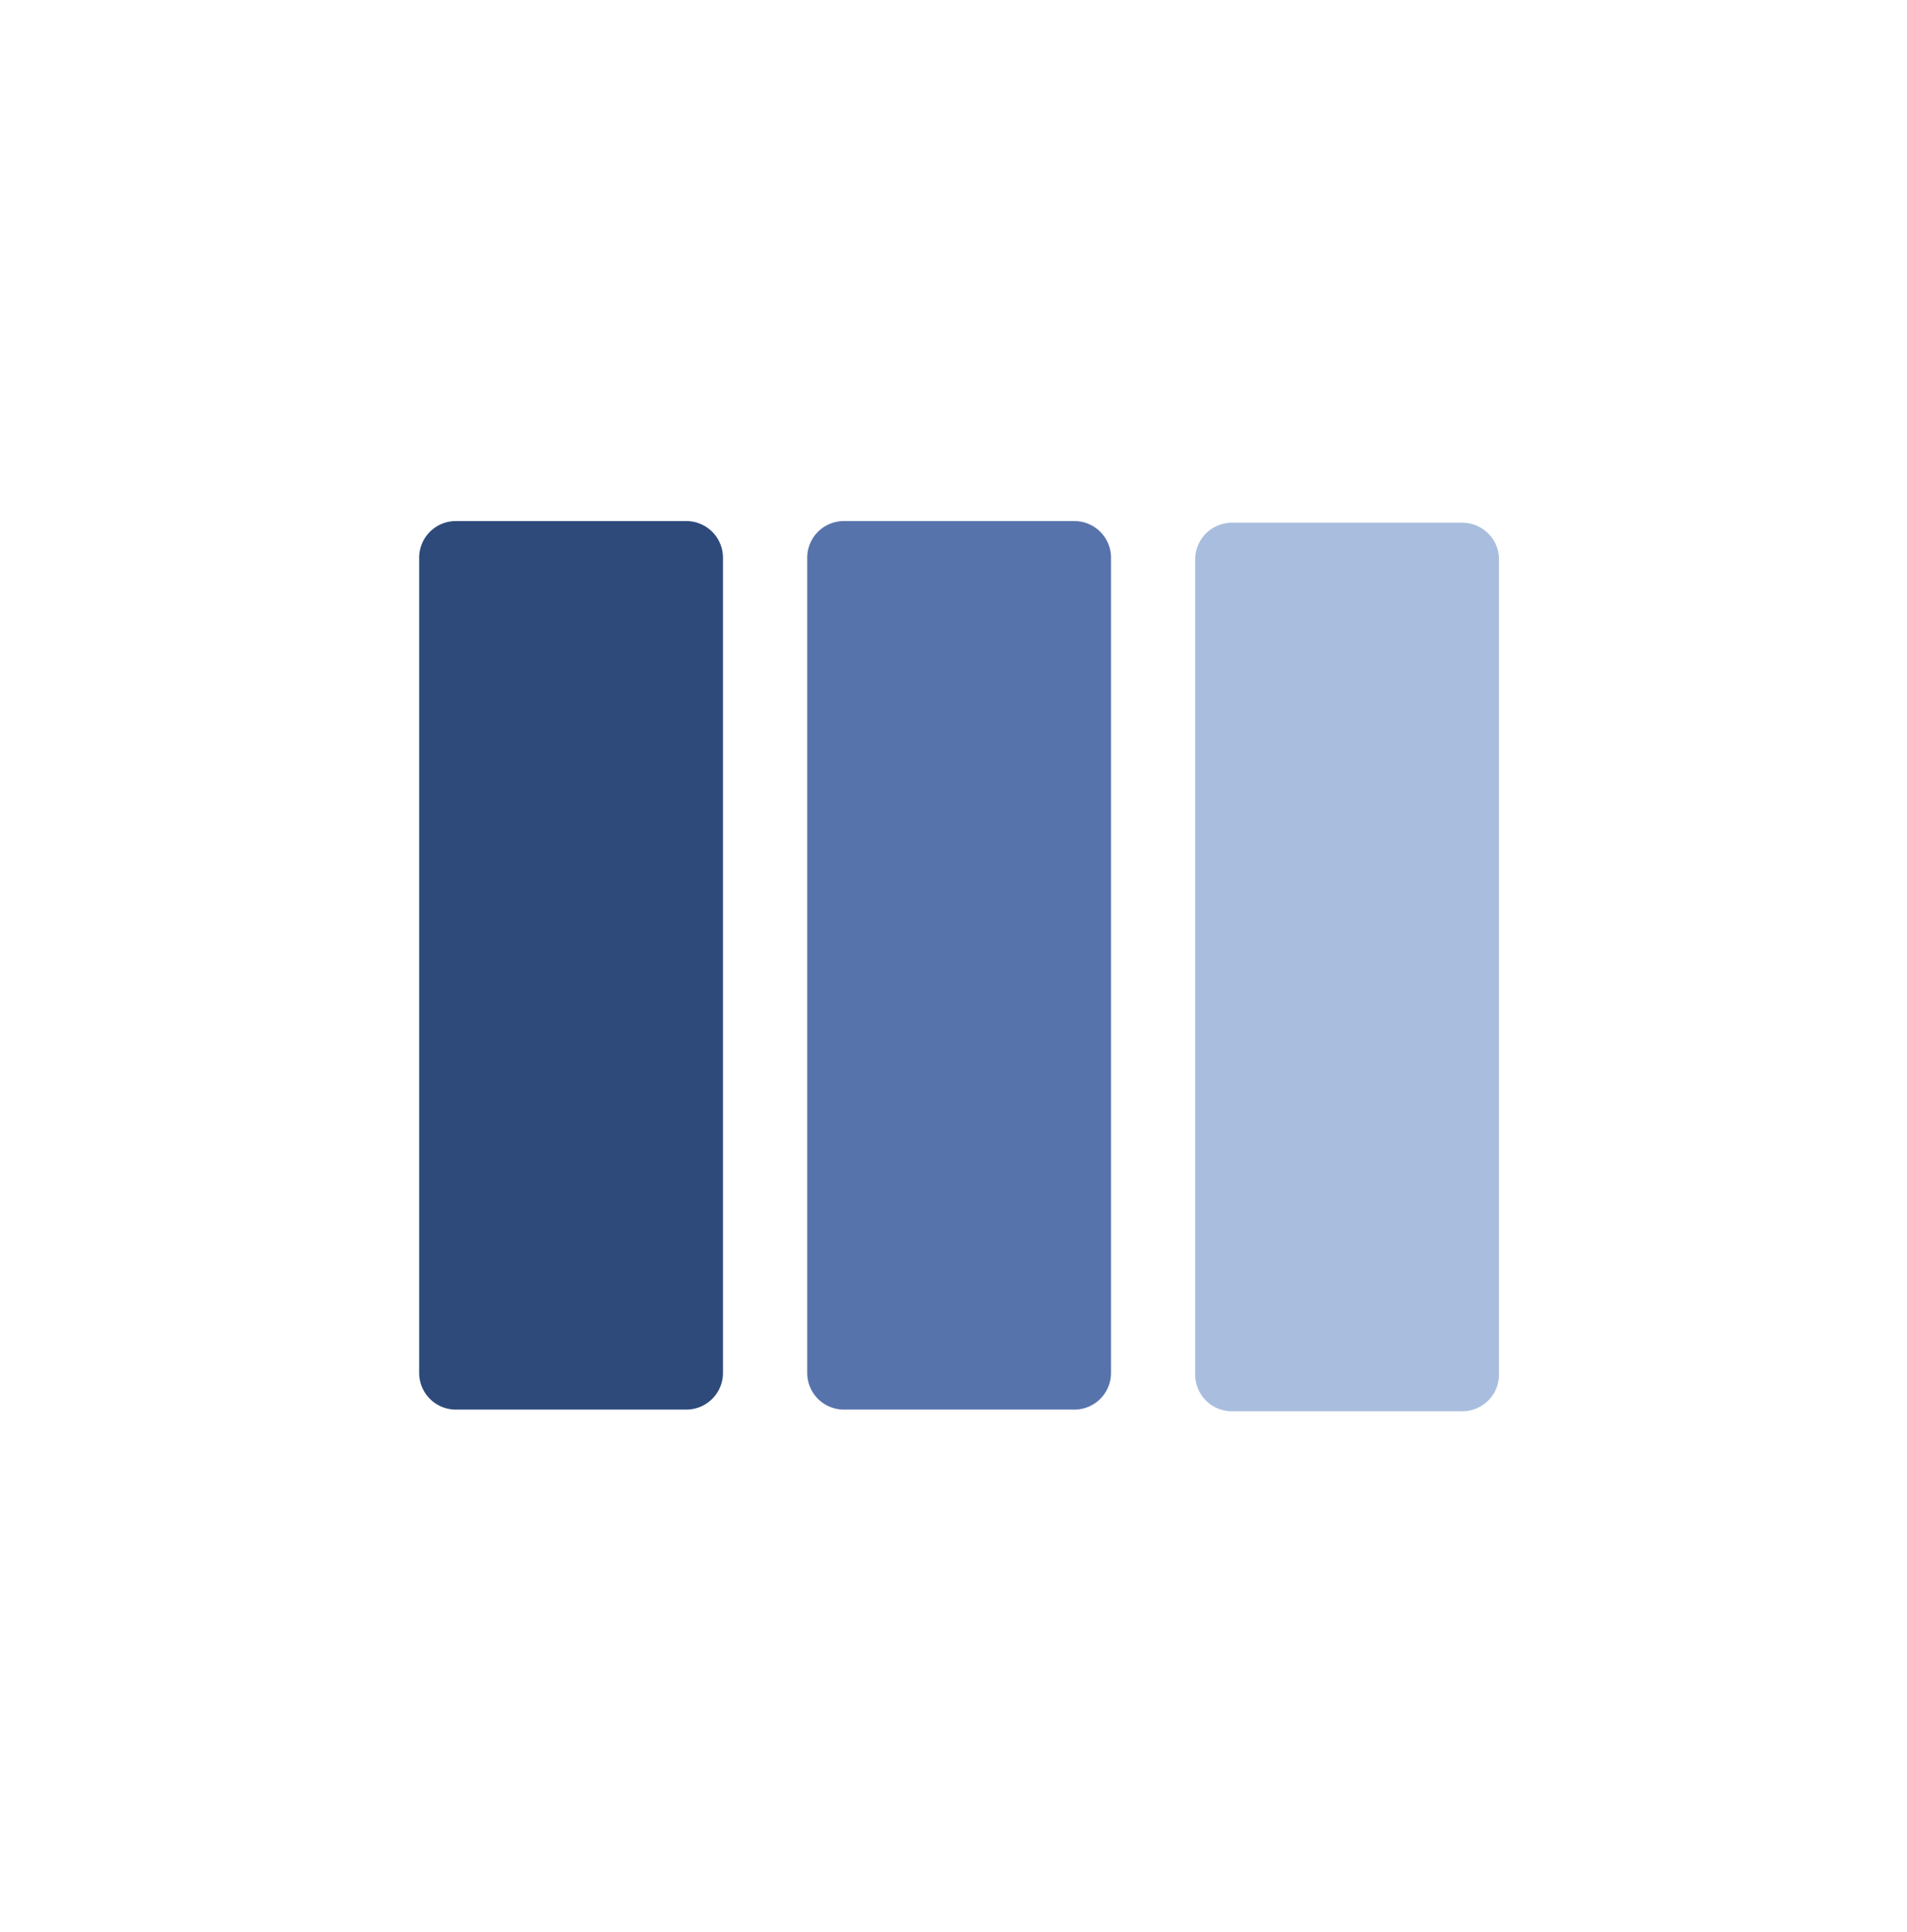
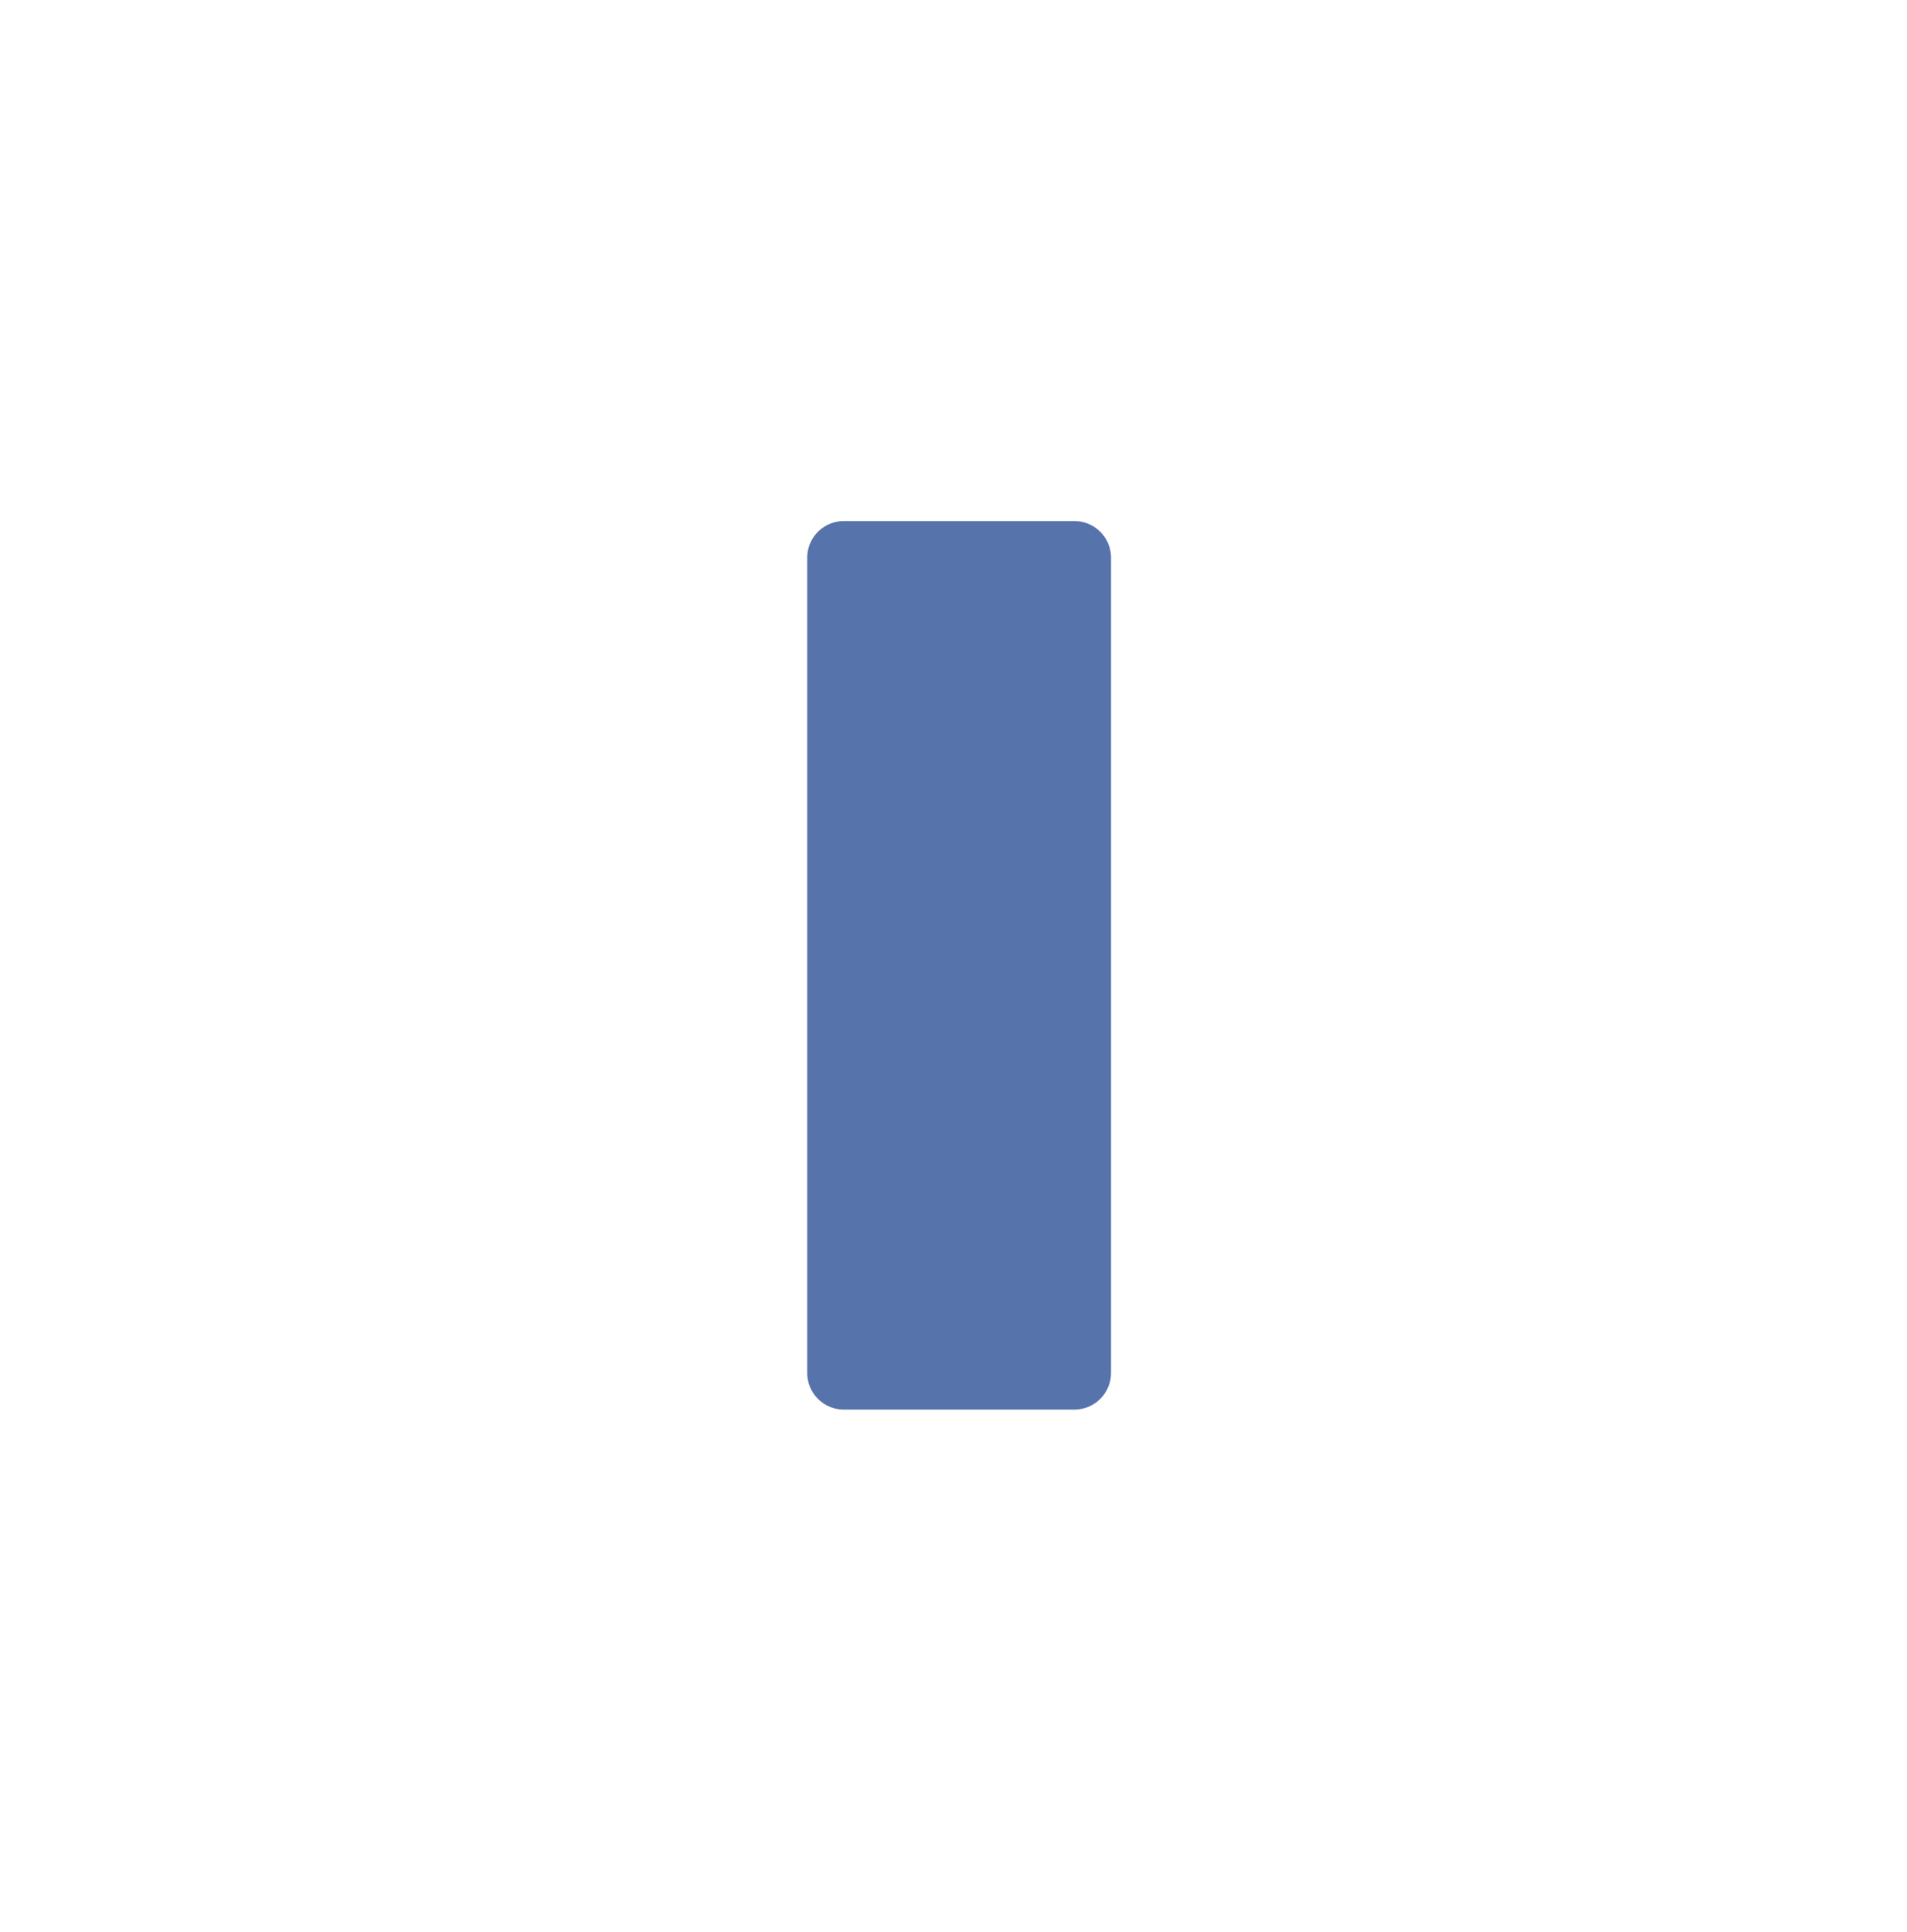
<svg xmlns="http://www.w3.org/2000/svg" data-bbox="37.61 46.74 96.89 79.85" viewBox="0 0 171.11 173.33" data-type="color">
  <g>
-     <path fill="#2d4a7b" d="M64.87 50.03v73.12a3.29 3.29 0 0 1-3.29 3.29H40.9a3.29 3.29 0 0 1-3.29-3.29V50.03a3.29 3.29 0 0 1 3.29-3.29h20.68a3.29 3.29 0 0 1 3.29 3.29" data-color="1" />
-     <path fill="#a9bede" d="M134.5 50.18v73.12a3.29 3.29 0 0 1-3.29 3.29h-20.68a3.29 3.29 0 0 1-3.29-3.29V50.18a3.29 3.29 0 0 1 3.29-3.29h20.68a3.29 3.29 0 0 1 3.29 3.29" data-color="2" />
    <path fill="#5773ac" d="M99.69 50.03v73.12a3.29 3.29 0 0 1-3.29 3.29H75.72a3.29 3.29 0 0 1-3.29-3.29V50.03a3.29 3.29 0 0 1 3.29-3.29H96.4a3.29 3.29 0 0 1 3.29 3.29" data-color="3" />
  </g>
</svg>